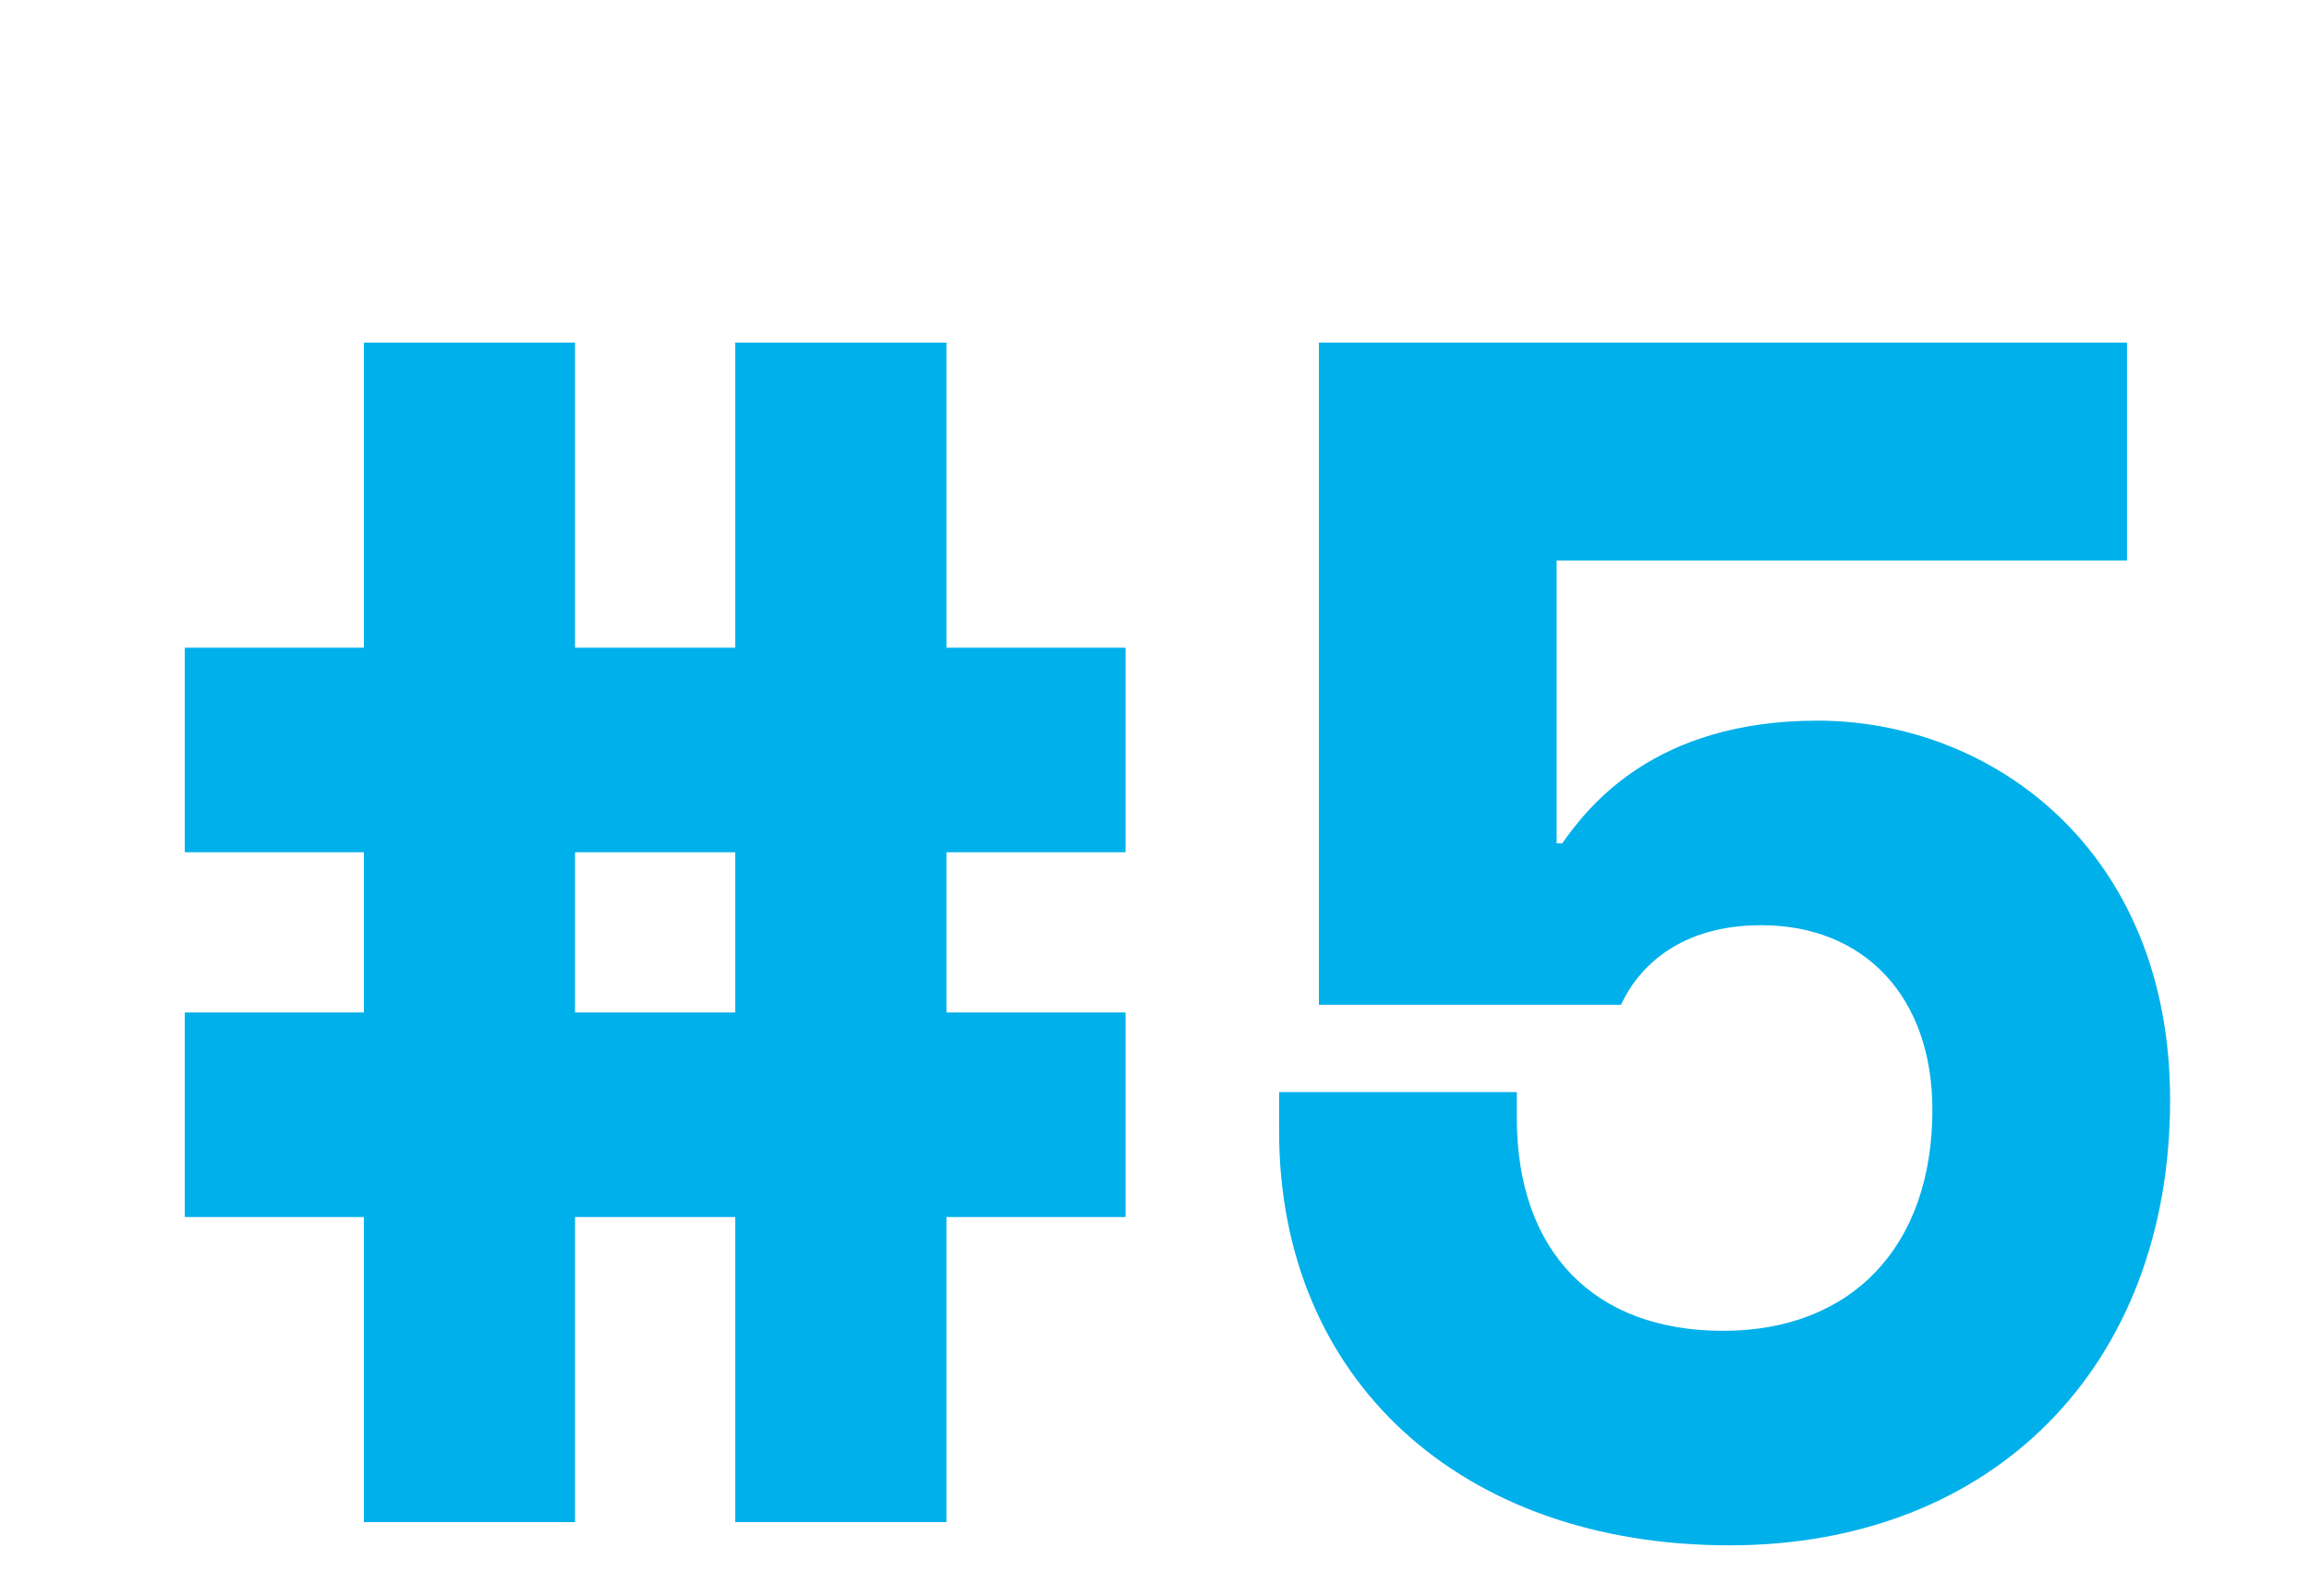
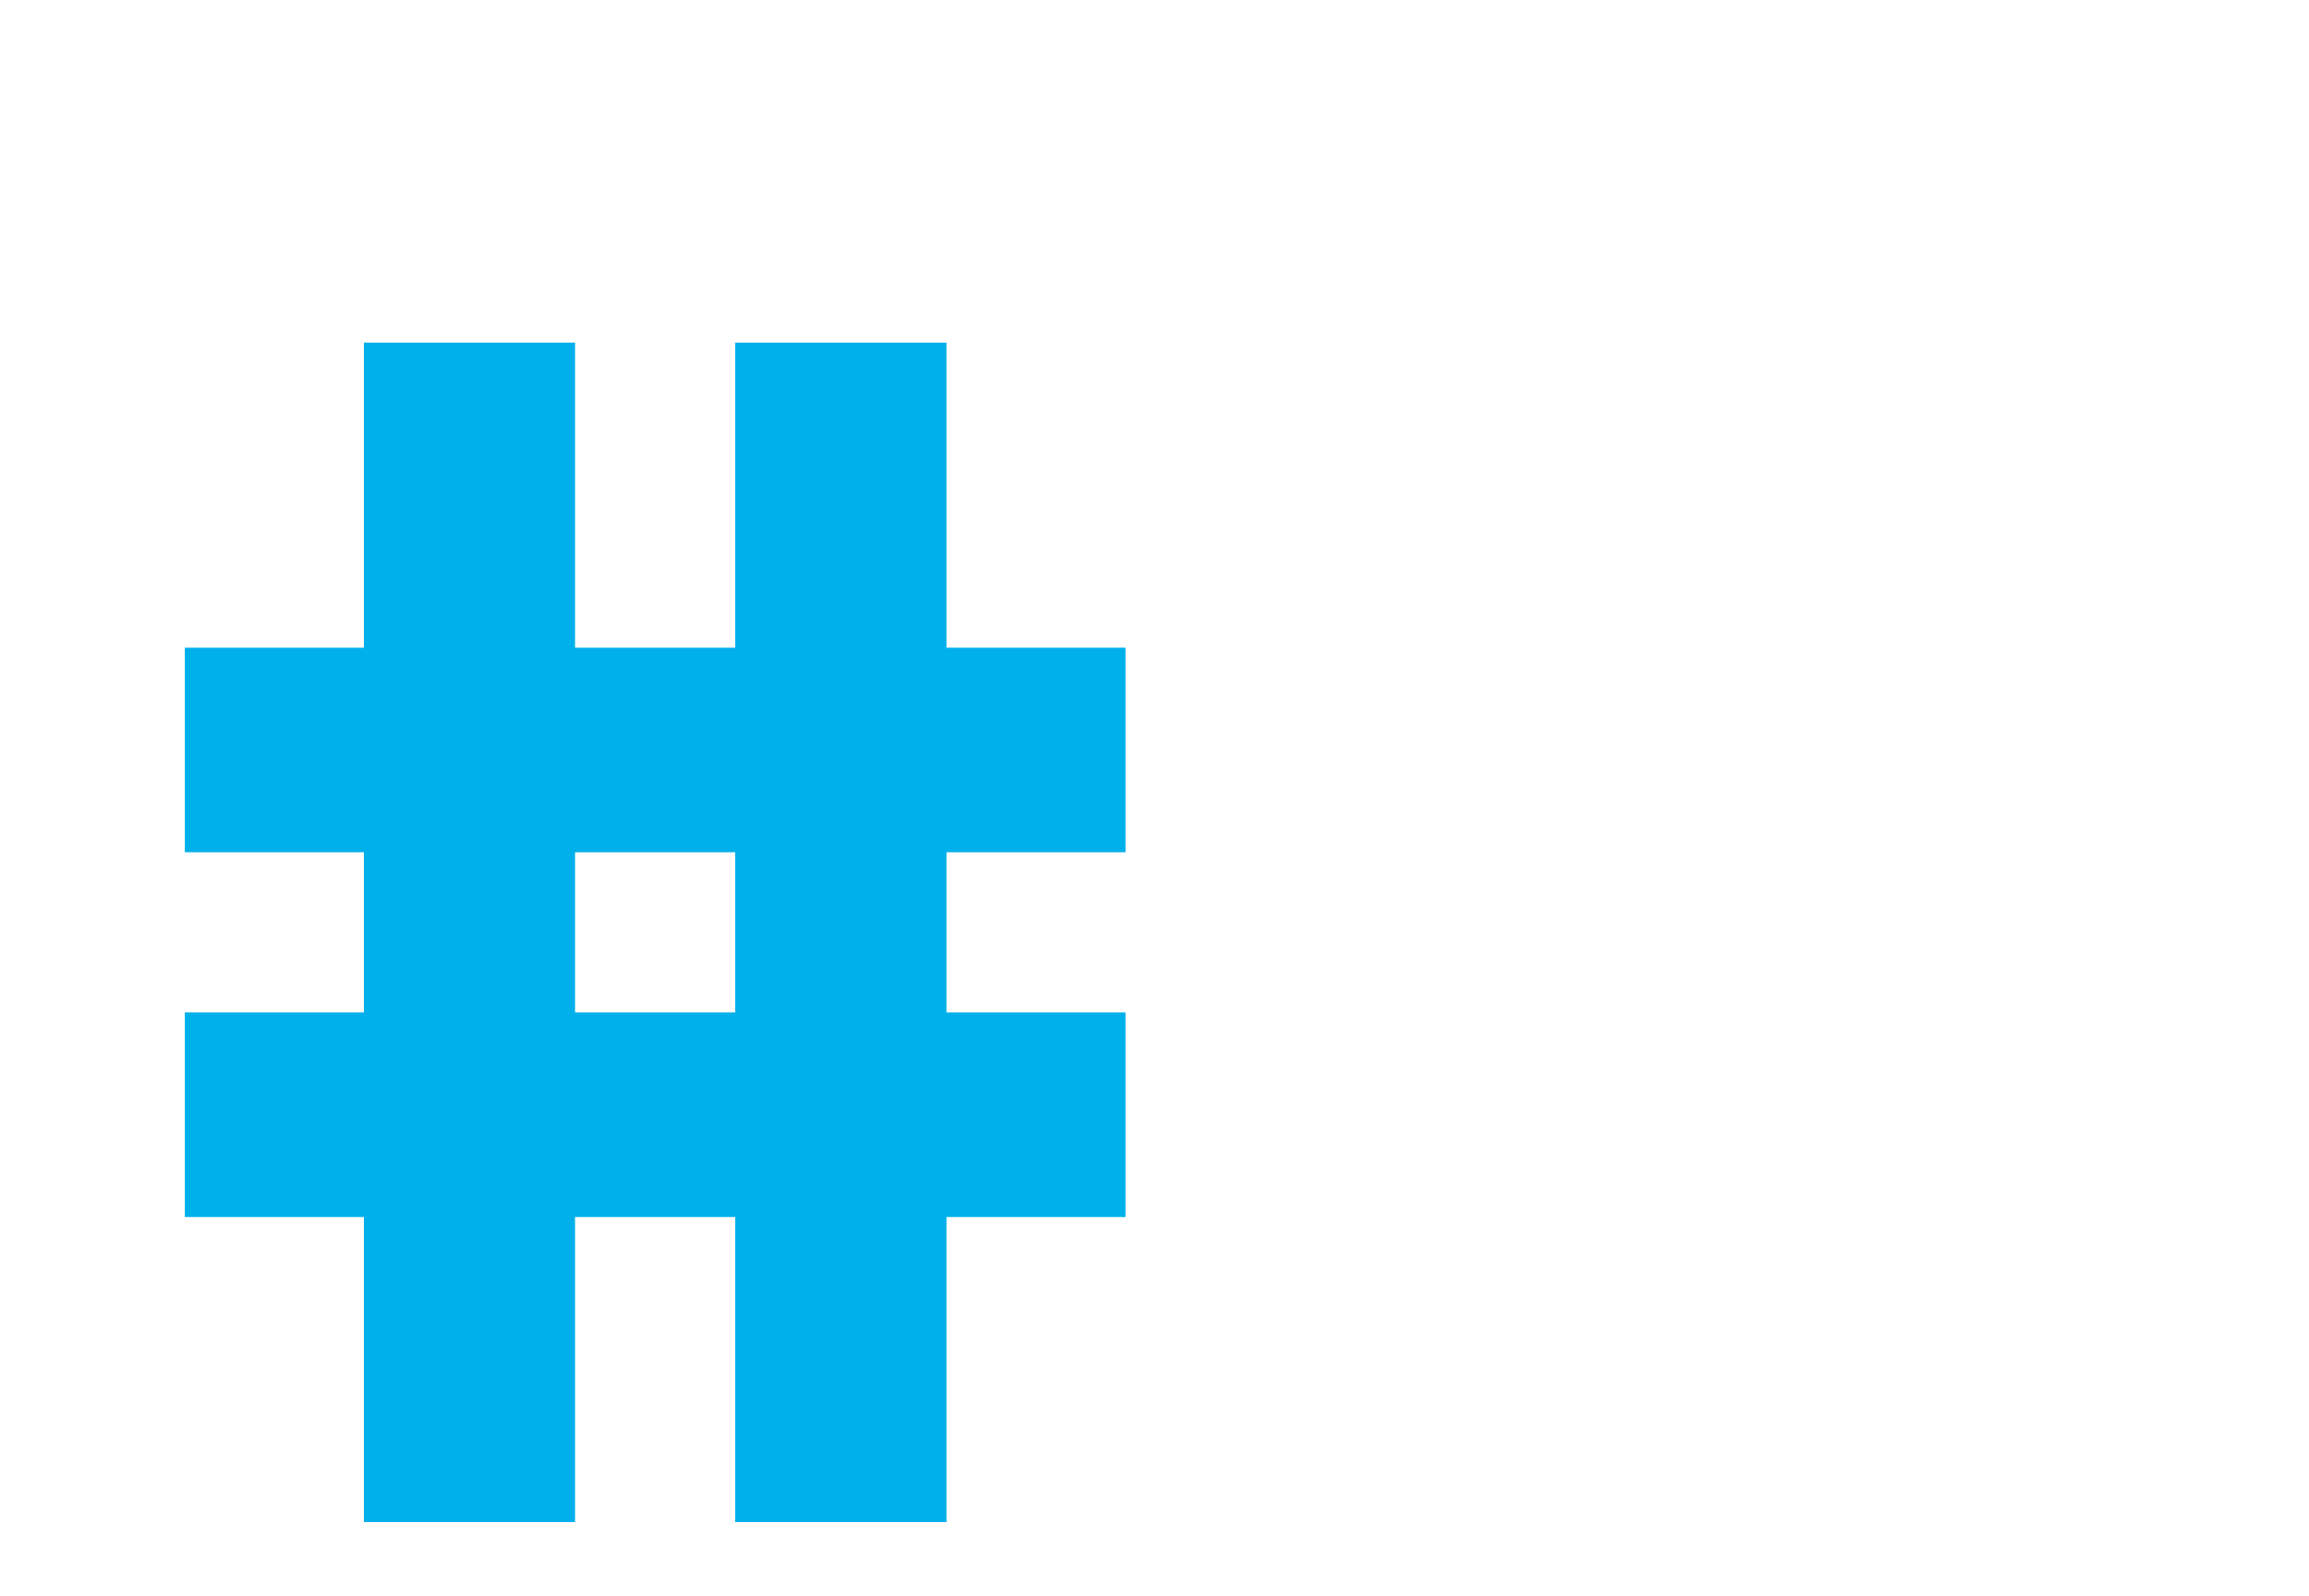
<svg xmlns="http://www.w3.org/2000/svg" id="Ebene_1" data-name="Ebene 1" viewBox="0 0 306.37 211.73">
  <defs>
    <style>
      .cls-1 {
        fill: #00b0ea;
        stroke-width: 0px;
      }
    </style>
  </defs>
  <path class="cls-1" d="m125.58,201.96h-28.02v-40.48h-21.26v40.48h-28.02v-40.48h-23.76v-27.14h23.76v-21.26h-23.76v-27.14h23.76v-40.48h28.02v40.48h21.26v-40.48h28.02v40.48h23.76v27.14h-23.76v21.26h23.76v27.14h-23.76v40.48Zm-49.28-67.62h21.26v-21.26h-21.26v21.26Z" />
-   <path class="cls-1" d="m229.49,205.04c-35.75,0-59.77-22.07-59.77-54.93v-5.21h31.54v3.45c0,17.68,10.22,28.23,27.35,28.23s27.79-11.24,27.79-29.33c0-14.88-8.92-24.49-22.73-24.49-12.01,0-16.76,6.9-18.24,9.87l-.35.69h-40.08V45.46h107.22v28.9h-75.68v37.54h.74c3.5-4.94,12.27-16.28,33.87-16.28,23.25,0,46.79,17.28,46.79,50.31,0,35.36-23.49,59.11-58.45,59.11Z" />
</svg>